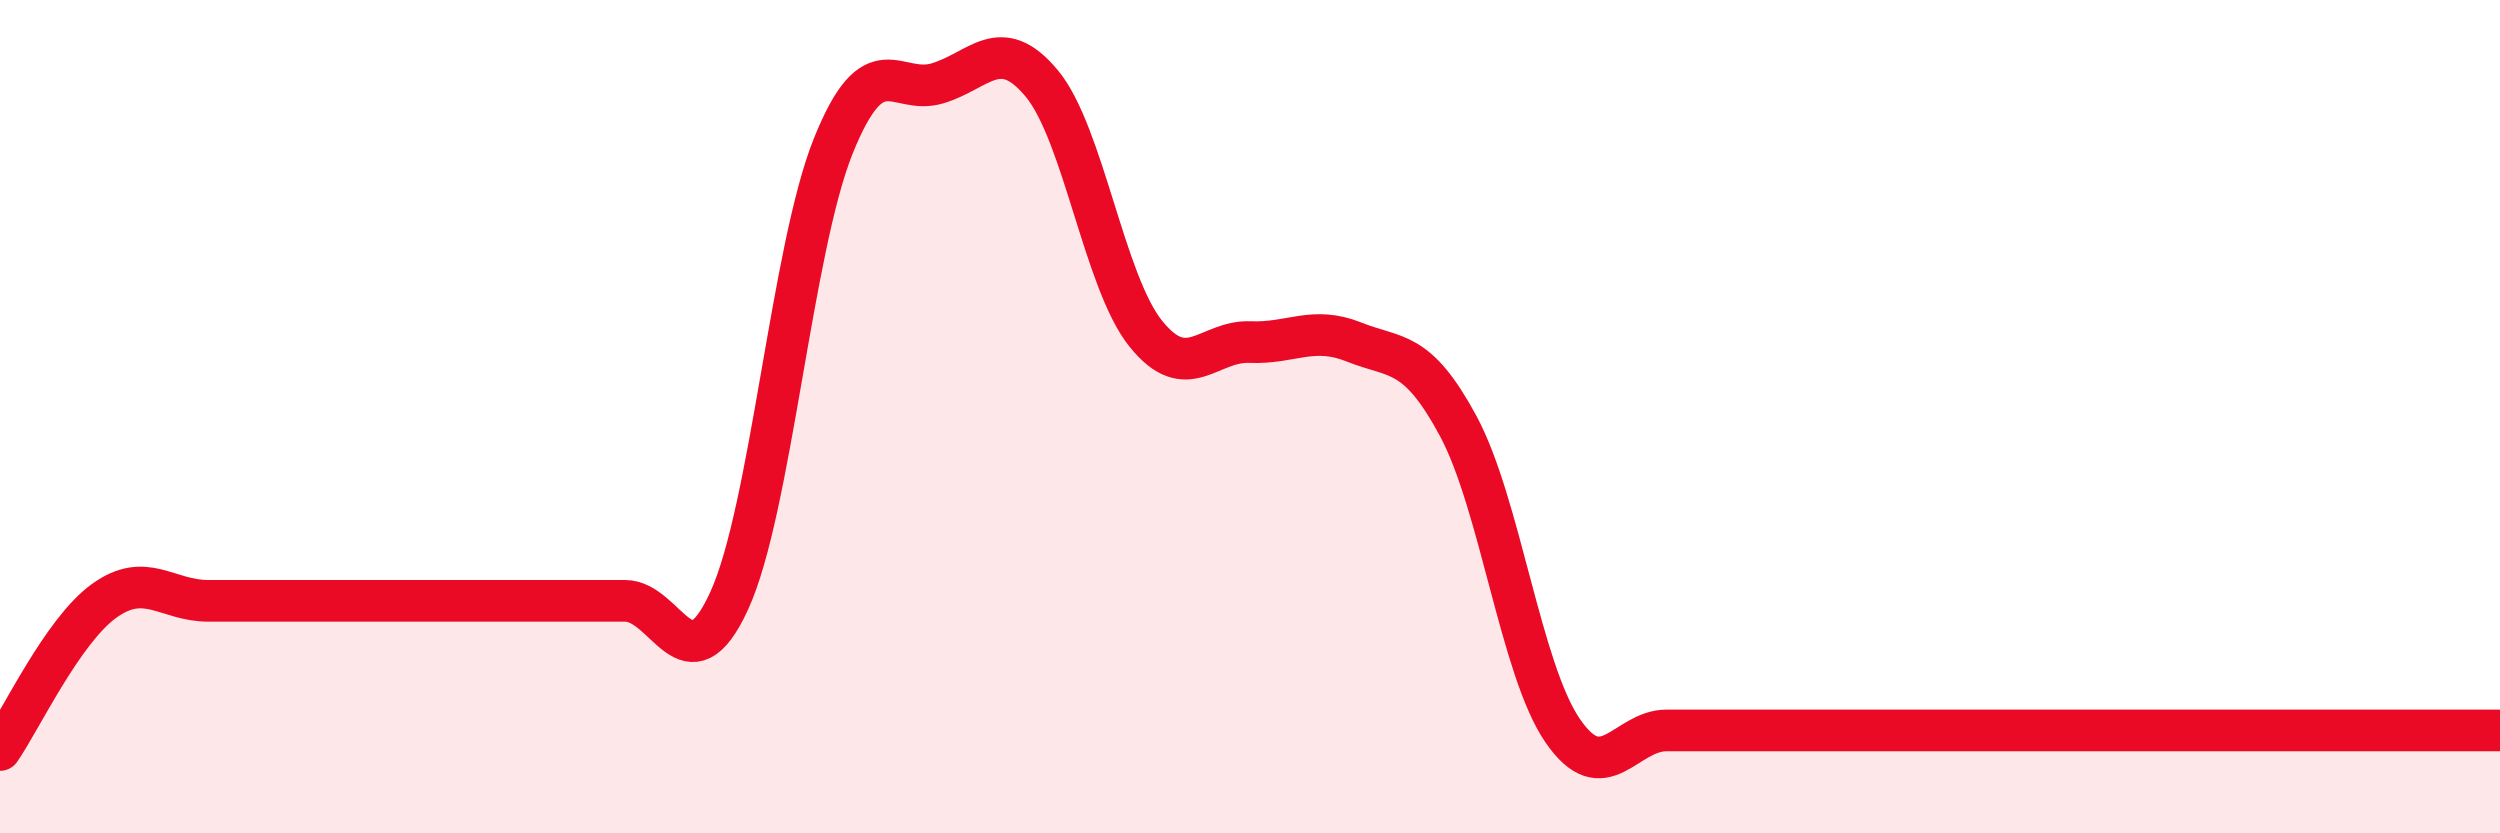
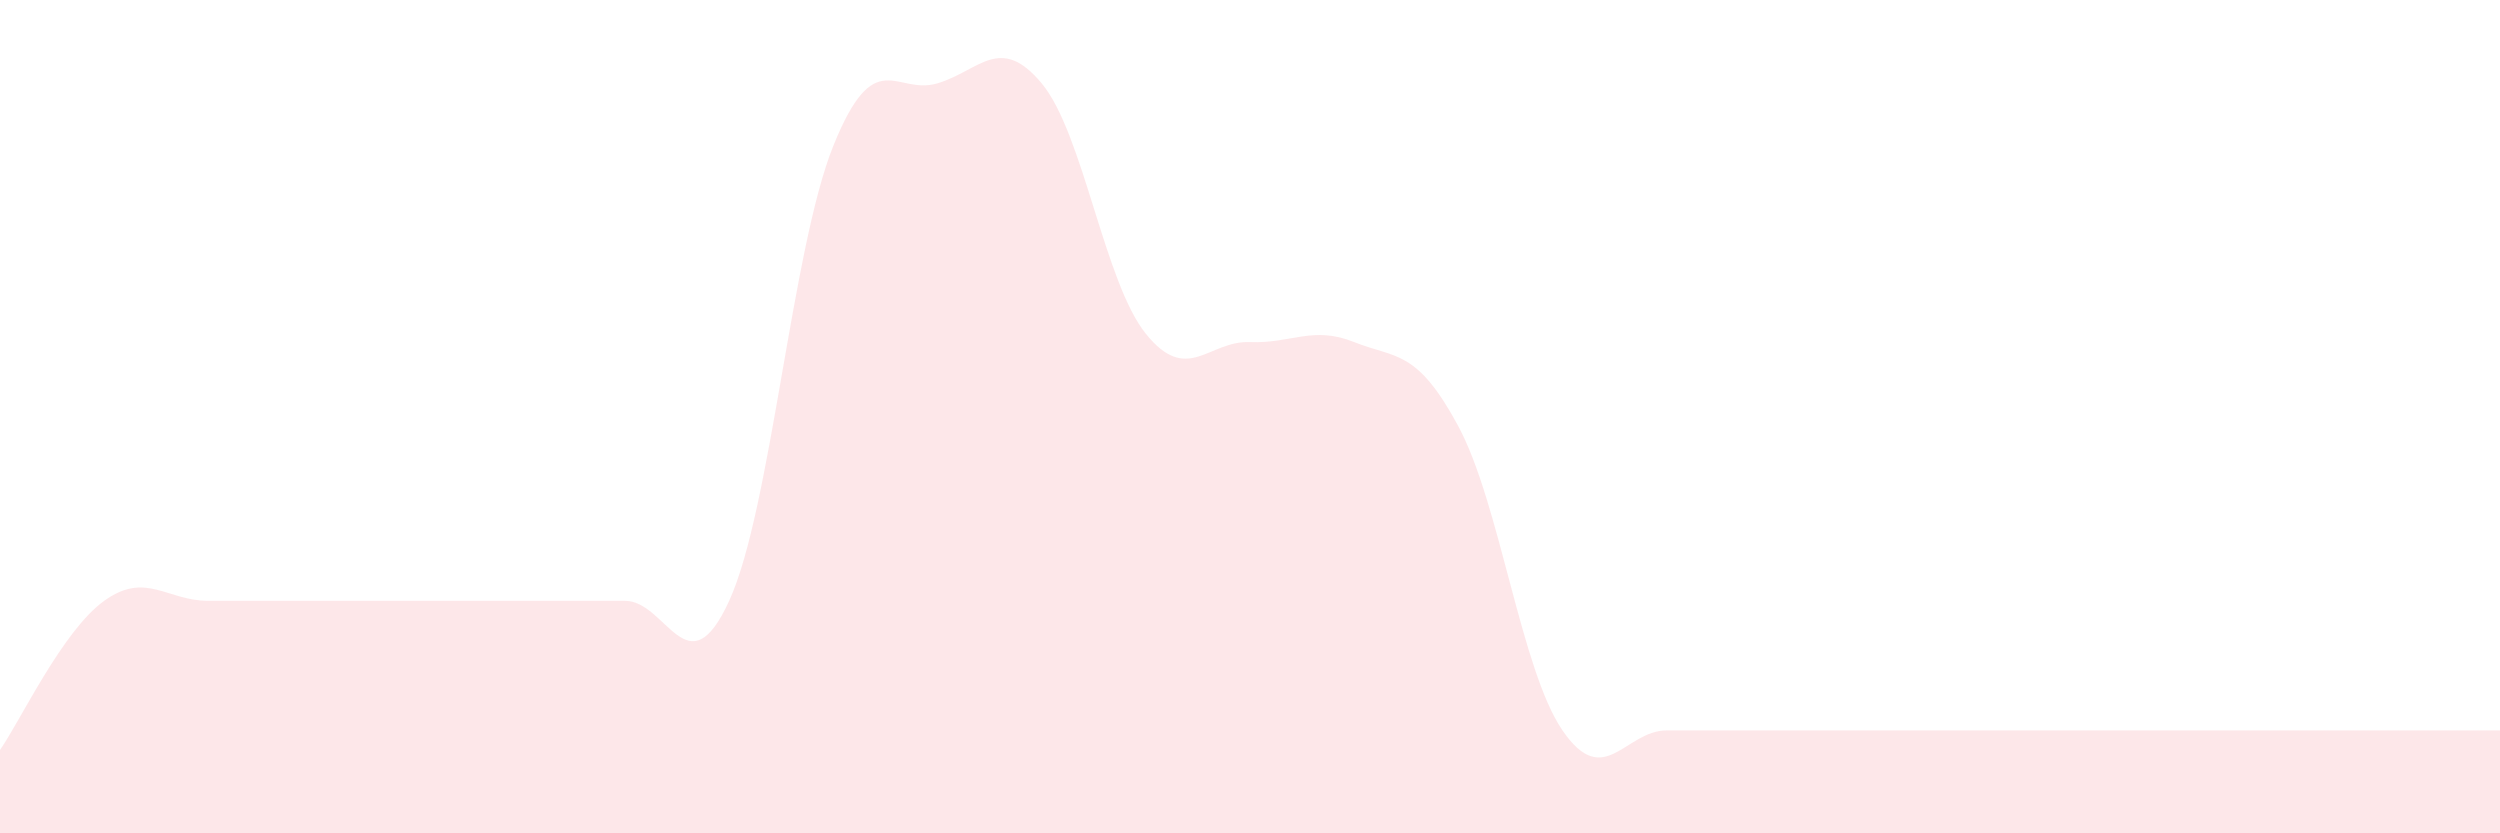
<svg xmlns="http://www.w3.org/2000/svg" width="60" height="20" viewBox="0 0 60 20">
-   <path d="M 0,18 C 0.5,17.28 1.5,15.14 2.5,14.42 C 3.5,13.7 4,14.42 5,14.42 C 6,14.42 6.5,14.42 7.5,14.42 C 8.5,14.42 9,14.42 10,14.42 C 11,14.42 11.5,14.42 12.5,14.42 C 13.5,14.42 14,14.42 15,14.42 C 16,14.42 16.5,16.6 17.5,14.42 C 18.5,12.24 19,5.98 20,3.5 C 21,1.02 21.5,2.3 22.5,2 C 23.5,1.7 24,0.8 25,2 C 26,3.2 26.5,6.77 27.5,8.01 C 28.5,9.25 29,8.17 30,8.21 C 31,8.25 31.5,7.81 32.5,8.21 C 33.5,8.61 34,8.37 35,10.23 C 36,12.09 36.5,16.07 37.5,17.53 C 38.5,18.99 39,17.53 40,17.53 C 41,17.53 41.5,17.53 42.5,17.53 C 43.5,17.53 44,17.53 45,17.53 C 46,17.53 46.5,17.53 47.5,17.53 C 48.5,17.53 49,17.53 50,17.53 C 51,17.53 51.5,17.53 52.5,17.53 C 53.5,17.53 53.5,17.53 55,17.53 C 56.5,17.53 59,17.53 60,17.53L60 20L0 20Z" fill="#EB0A25" opacity="0.1" stroke-linecap="round" stroke-linejoin="round" />
-   <path d="M 0,18 C 0.5,17.28 1.5,15.14 2.5,14.42 C 3.5,13.7 4,14.42 5,14.42 C 6,14.42 6.5,14.42 7.5,14.42 C 8.5,14.42 9,14.42 10,14.42 C 11,14.42 11.5,14.42 12.5,14.42 C 13.5,14.42 14,14.42 15,14.42 C 16,14.42 16.5,16.6 17.5,14.42 C 18.5,12.24 19,5.98 20,3.5 C 21,1.02 21.5,2.3 22.5,2 C 23.5,1.7 24,0.8 25,2 C 26,3.2 26.5,6.77 27.5,8.01 C 28.5,9.25 29,8.17 30,8.21 C 31,8.25 31.5,7.81 32.5,8.21 C 33.5,8.61 34,8.37 35,10.23 C 36,12.09 36.5,16.07 37.5,17.53 C 38.5,18.99 39,17.53 40,17.53 C 41,17.53 41.5,17.53 42.5,17.53 C 43.5,17.53 44,17.53 45,17.53 C 46,17.53 46.5,17.53 47.5,17.53 C 48.5,17.53 49,17.53 50,17.53 C 51,17.53 51.5,17.53 52.5,17.53 C 53.5,17.53 53.5,17.53 55,17.53 C 56.5,17.53 59,17.53 60,17.53" stroke="#EB0A25" stroke-width="1" fill="none" stroke-linecap="round" stroke-linejoin="round" />
+   <path d="M 0,18 C 0.5,17.28 1.5,15.14 2.5,14.42 C 3.5,13.7 4,14.42 5,14.42 C 8.5,14.42 9,14.42 10,14.42 C 11,14.42 11.5,14.42 12.5,14.42 C 13.5,14.42 14,14.42 15,14.42 C 16,14.42 16.5,16.6 17.5,14.42 C 18.5,12.24 19,5.98 20,3.5 C 21,1.02 21.5,2.3 22.5,2 C 23.5,1.7 24,0.8 25,2 C 26,3.2 26.5,6.77 27.5,8.01 C 28.5,9.25 29,8.17 30,8.21 C 31,8.25 31.5,7.81 32.5,8.21 C 33.5,8.61 34,8.37 35,10.23 C 36,12.09 36.5,16.07 37.5,17.53 C 38.5,18.99 39,17.53 40,17.53 C 41,17.53 41.5,17.53 42.5,17.53 C 43.5,17.53 44,17.53 45,17.53 C 46,17.53 46.5,17.53 47.5,17.53 C 48.5,17.53 49,17.53 50,17.53 C 51,17.53 51.5,17.53 52.5,17.53 C 53.5,17.53 53.5,17.53 55,17.53 C 56.5,17.53 59,17.53 60,17.53L60 20L0 20Z" fill="#EB0A25" opacity="0.1" stroke-linecap="round" stroke-linejoin="round" />
</svg>